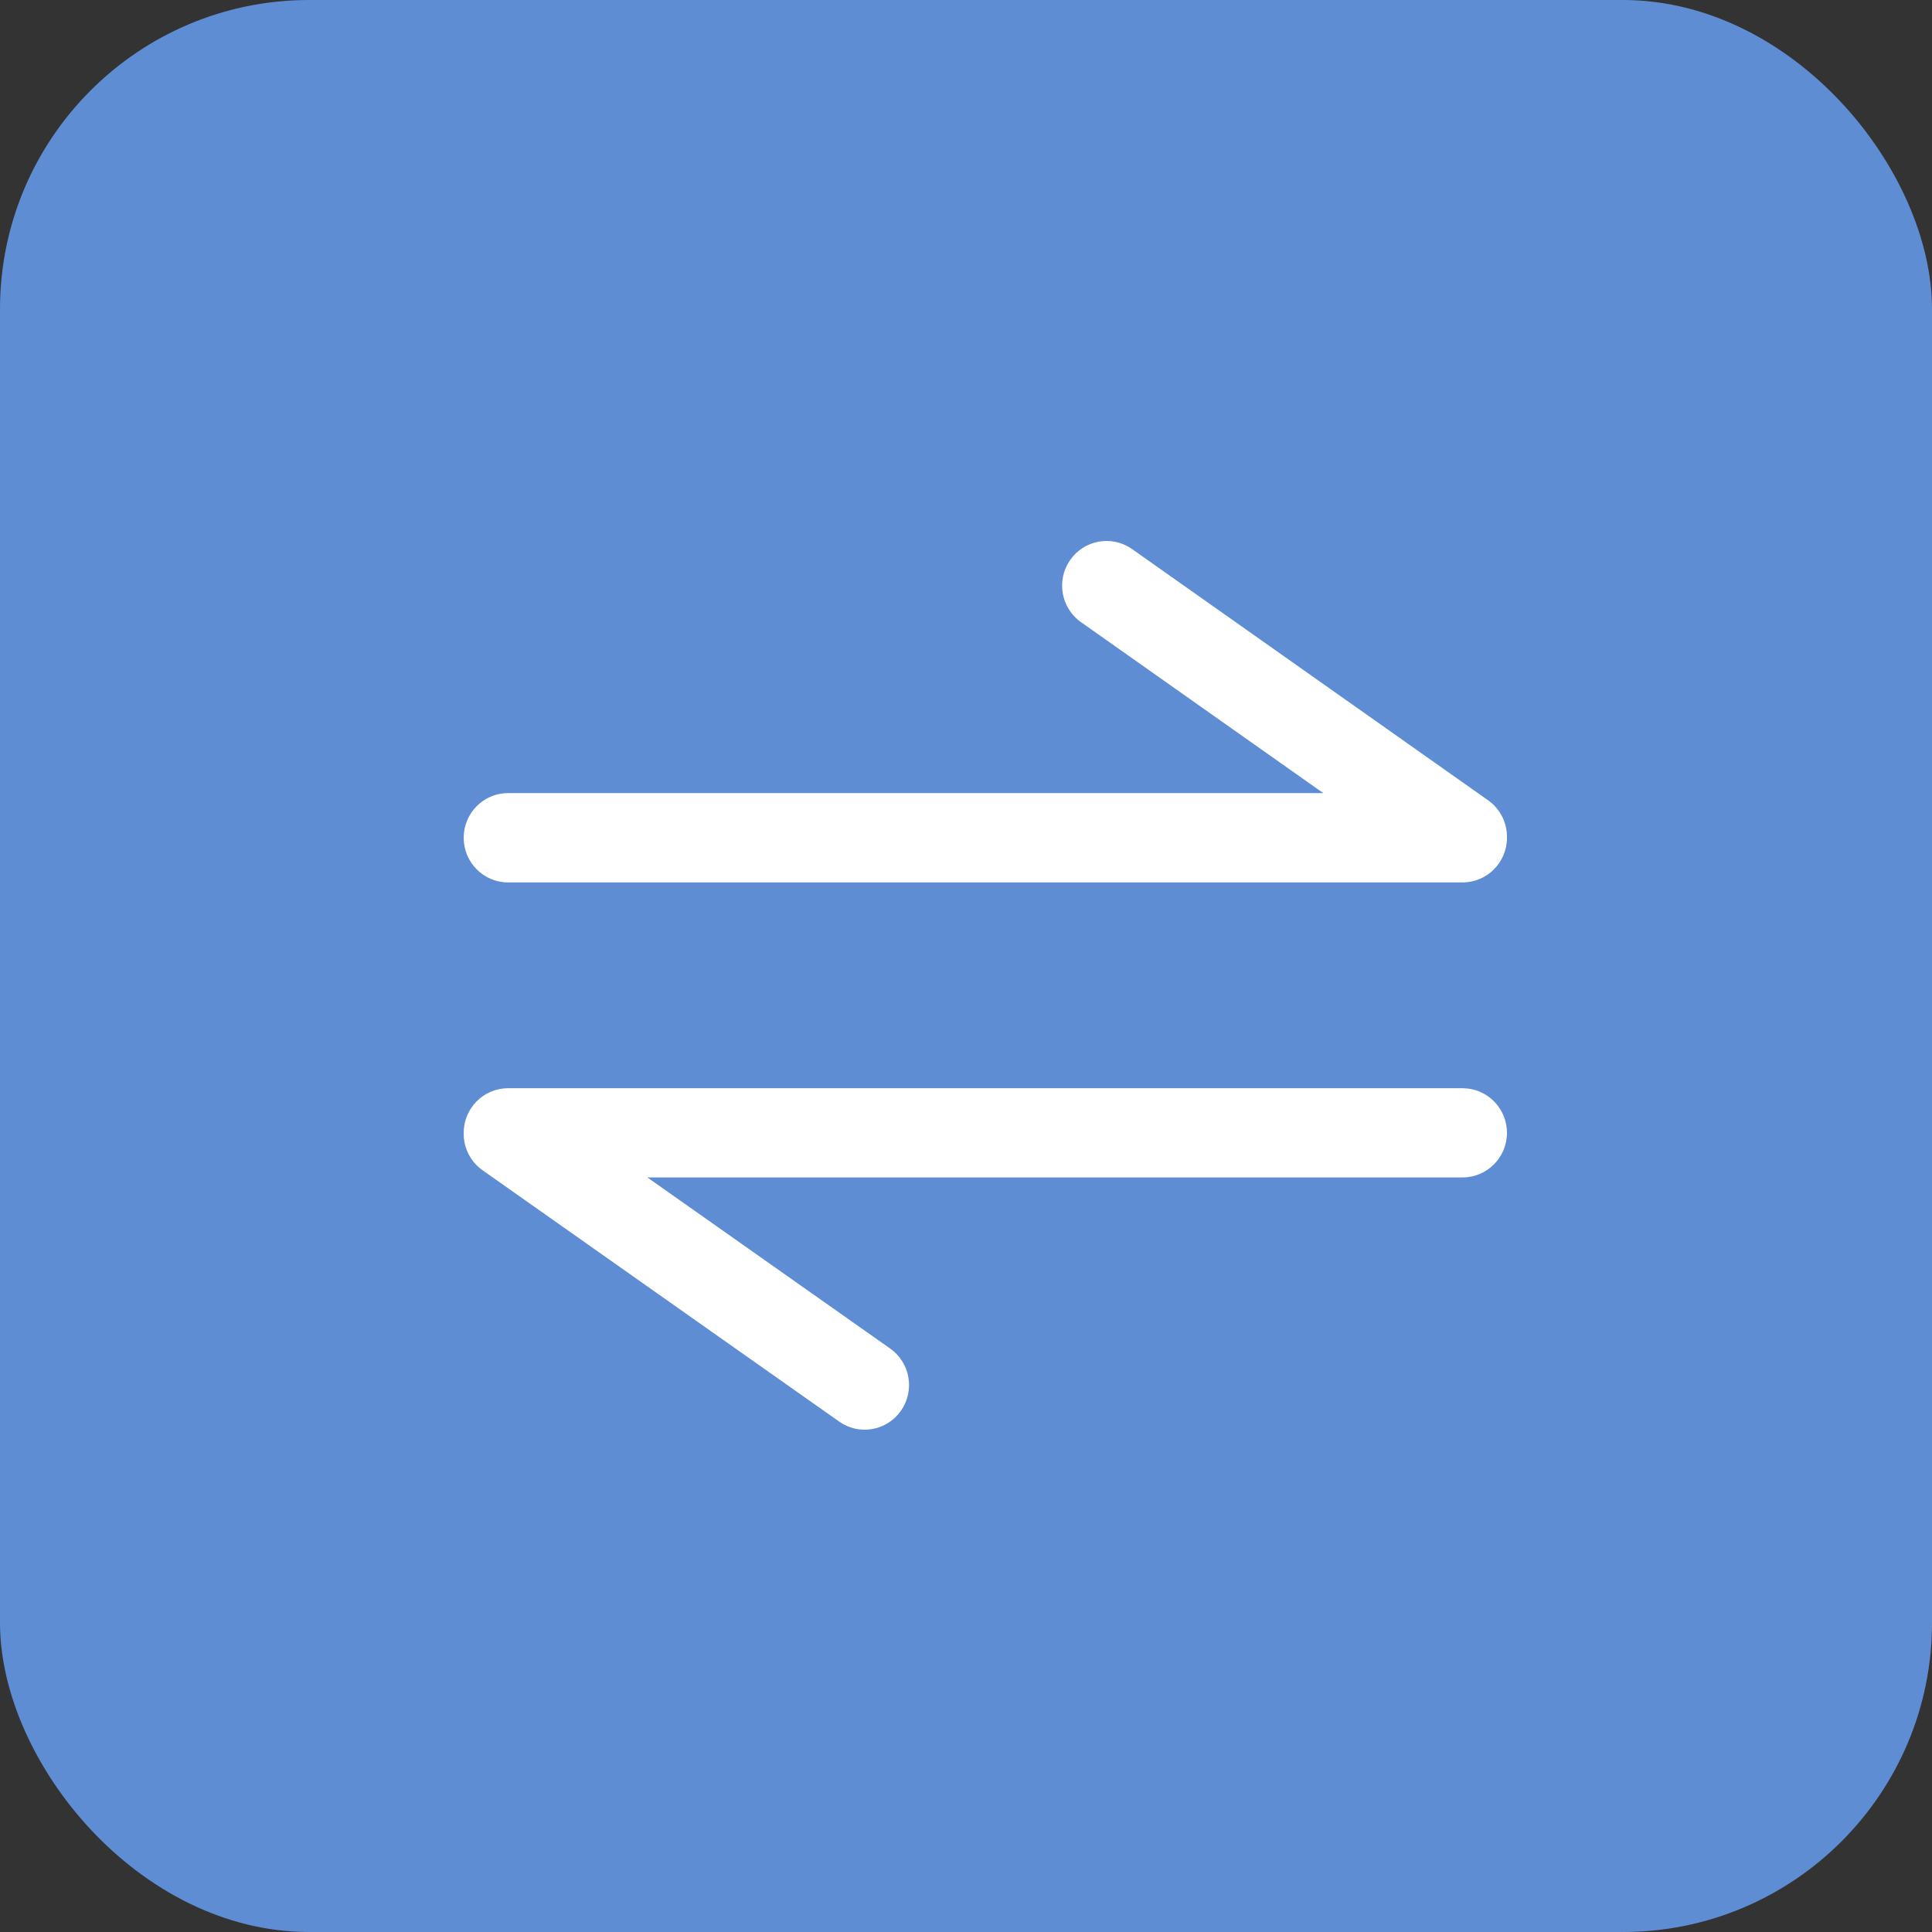
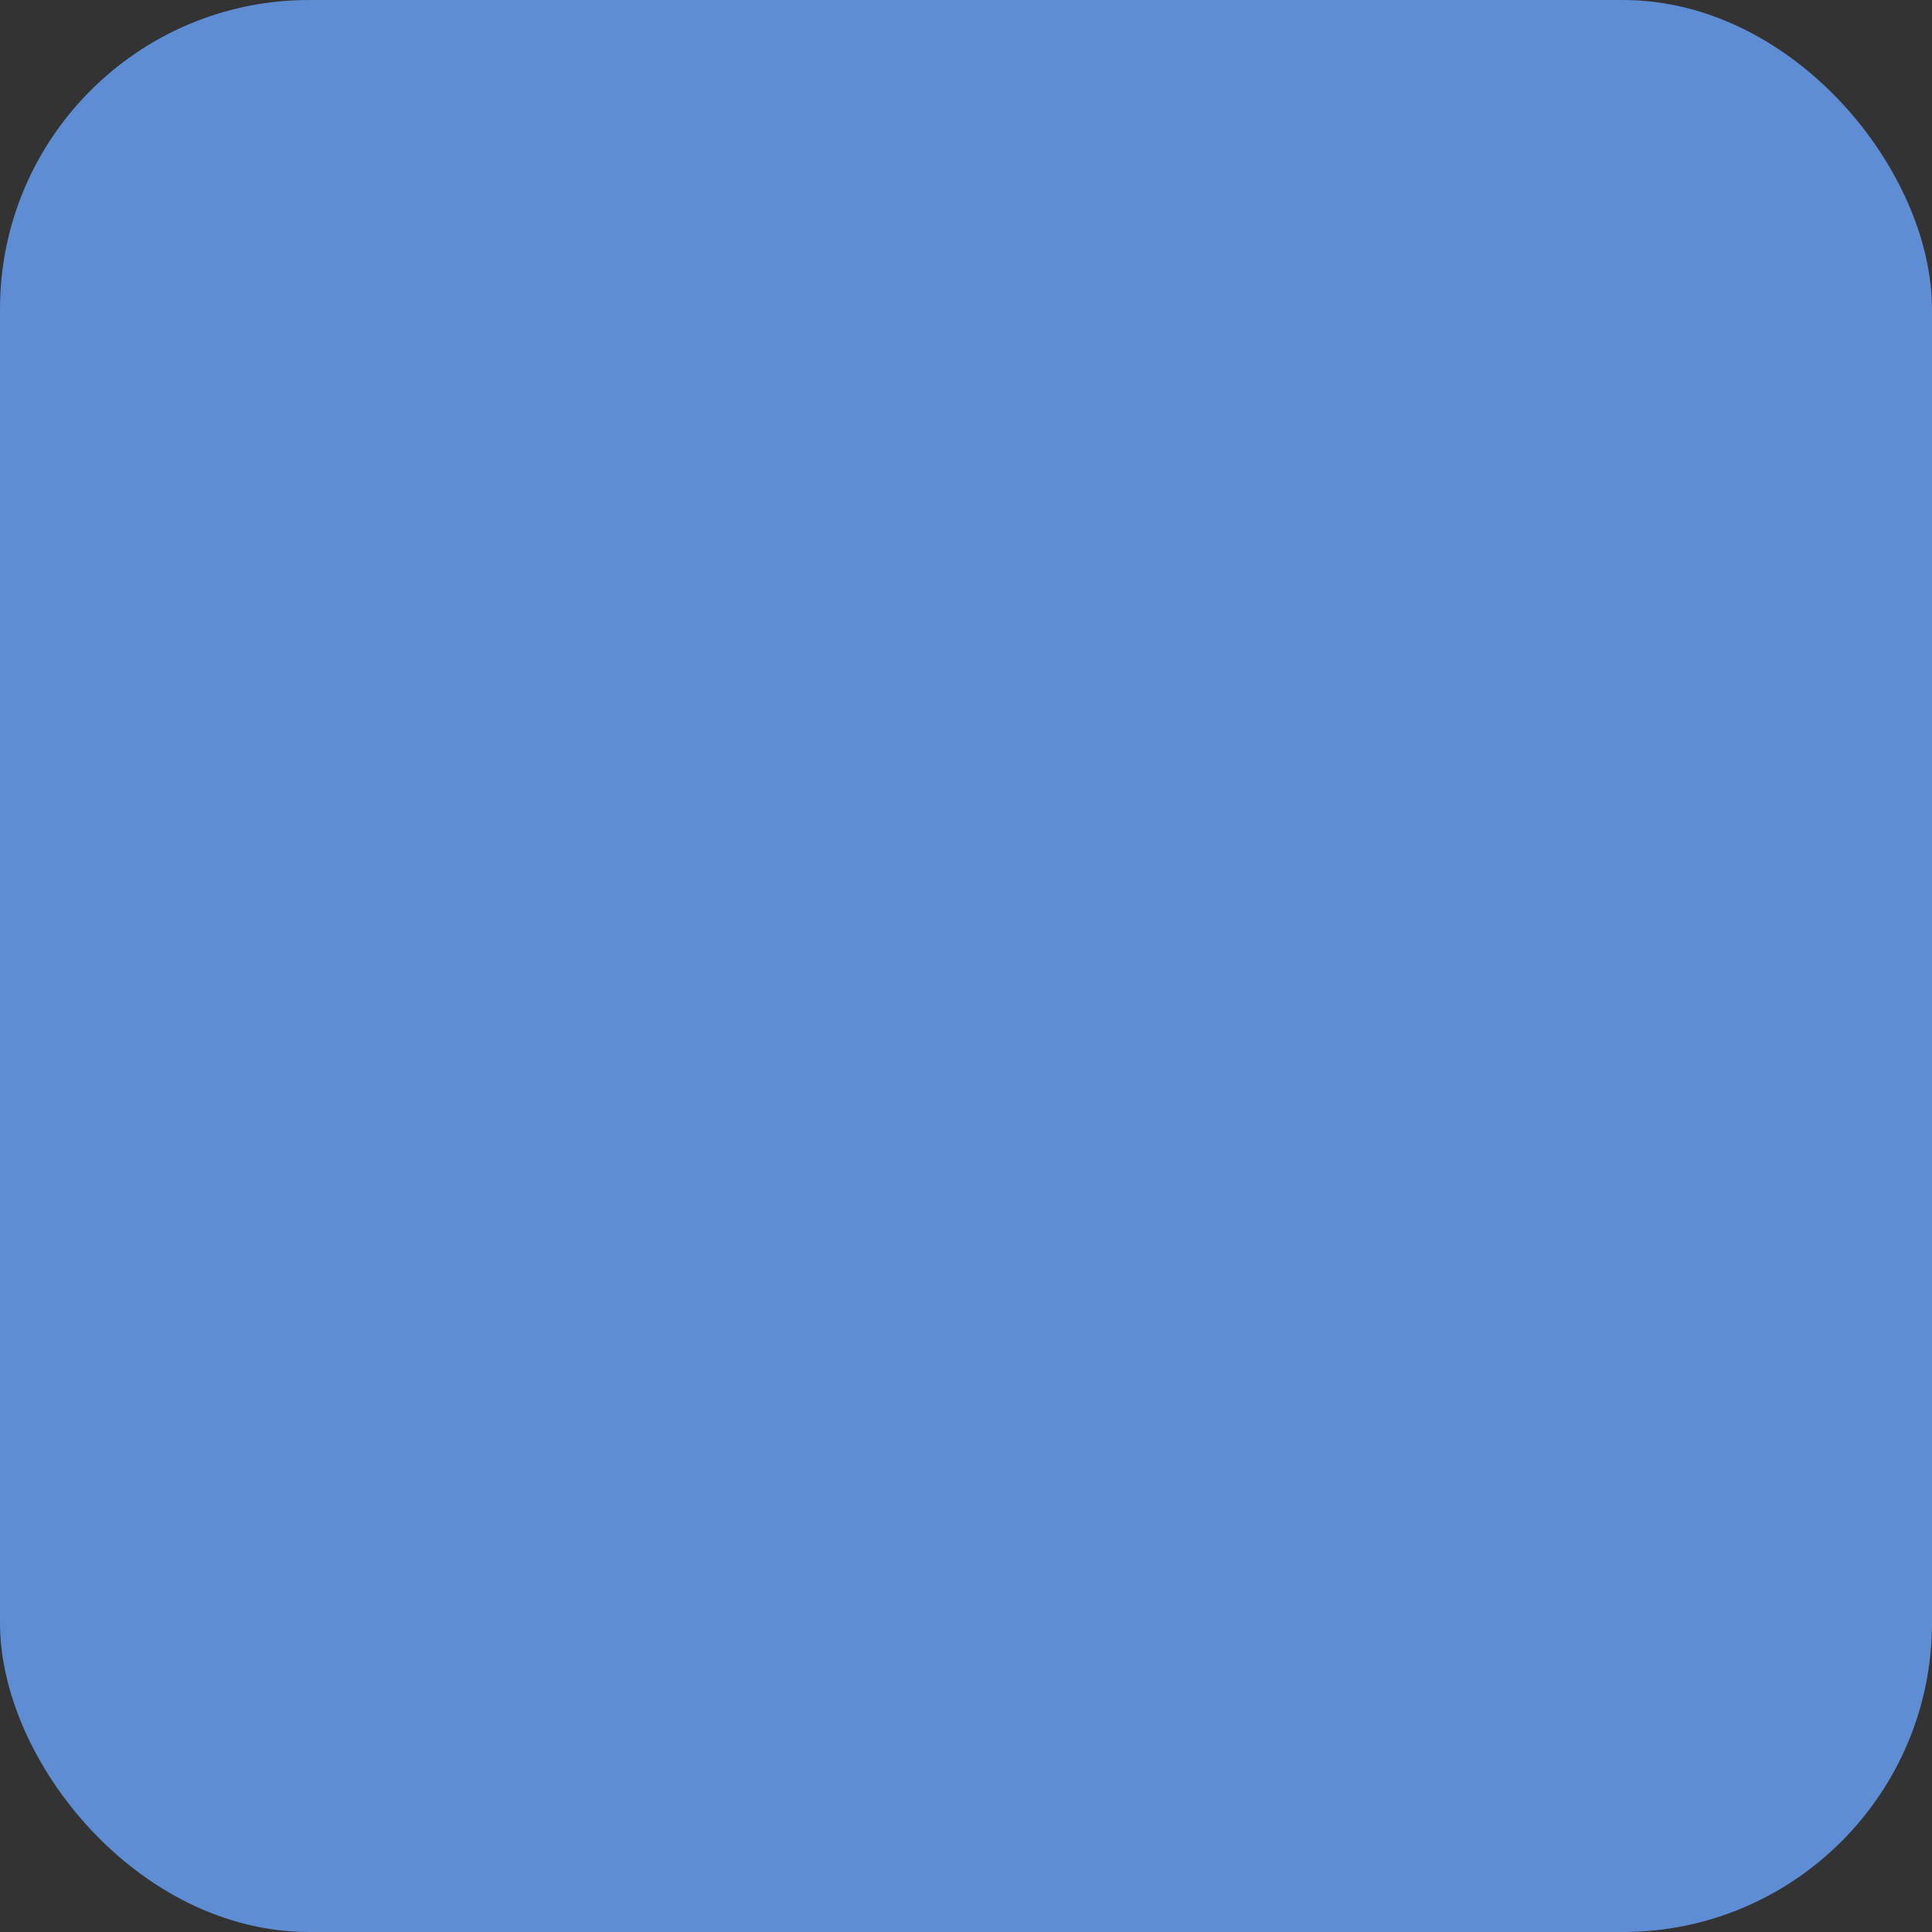
<svg xmlns="http://www.w3.org/2000/svg" width="50px" height="50px" viewBox="0 0 50 50" version="1.1">
  <rect x="0" y="0" width="50" height="50" fill="#333333" stroke="none" />
  <title>Group 47</title>
  <desc>Created with Sketch.</desc>
  <defs />
  <g id="Page-1" stroke="none" stroke-width="1" fill="none" fill-rule="evenodd">
    <g id="product" transform="translate(-935, -2965)">
      <g id="section-3" transform="translate(0, 2774)">
        <g id="Group-10" transform="translate(459, 191)">
          <g id="Group-47" transform="translate(476, 0)">
            <rect id="Rectangle-9-Copy-4" fill="#5E8DD4" x="0" y="0" width="50" height="50" rx="8" />
            <g id="Group-27" transform="translate(12, 14)" fill="#FFFFFF">
-               <path d="M1.149,8.837 L25.85,8.837 C26.485,8.837 27,8.319 27,7.681 L27,7.679 C27.007,7.294 26.824,6.932 26.511,6.711 L17.284,0.2 C16.764,-0.155 16.057,-0.025 15.696,0.492 C15.335,1.009 15.454,1.722 15.963,2.092 L22.246,6.525 L1.149,6.525 C0.515,6.525 0,7.043 0,7.681 C0,8.319 0.515,8.837 1.149,8.837 Z M25.851,14.163 L1.149,14.163 C0.515,14.163 0,14.68 0,15.318 L0,15.319 C-0.007,15.704 0.176,16.066 0.489,16.286 L9.717,22.79 C9.966,22.966 10.275,23.036 10.575,22.983 C10.876,22.93 11.143,22.759 11.318,22.508 C11.493,22.258 11.562,21.948 11.509,21.646 C11.457,21.344 11.287,21.076 11.037,20.9 L4.754,16.472 L25.851,16.472 C26.485,16.472 27,15.955 27,15.318 C27,14.68 26.485,14.163 25.851,14.163 Z" id="转换" />
-             </g>
+               </g>
          </g>
        </g>
      </g>
    </g>
  </g>
</svg>